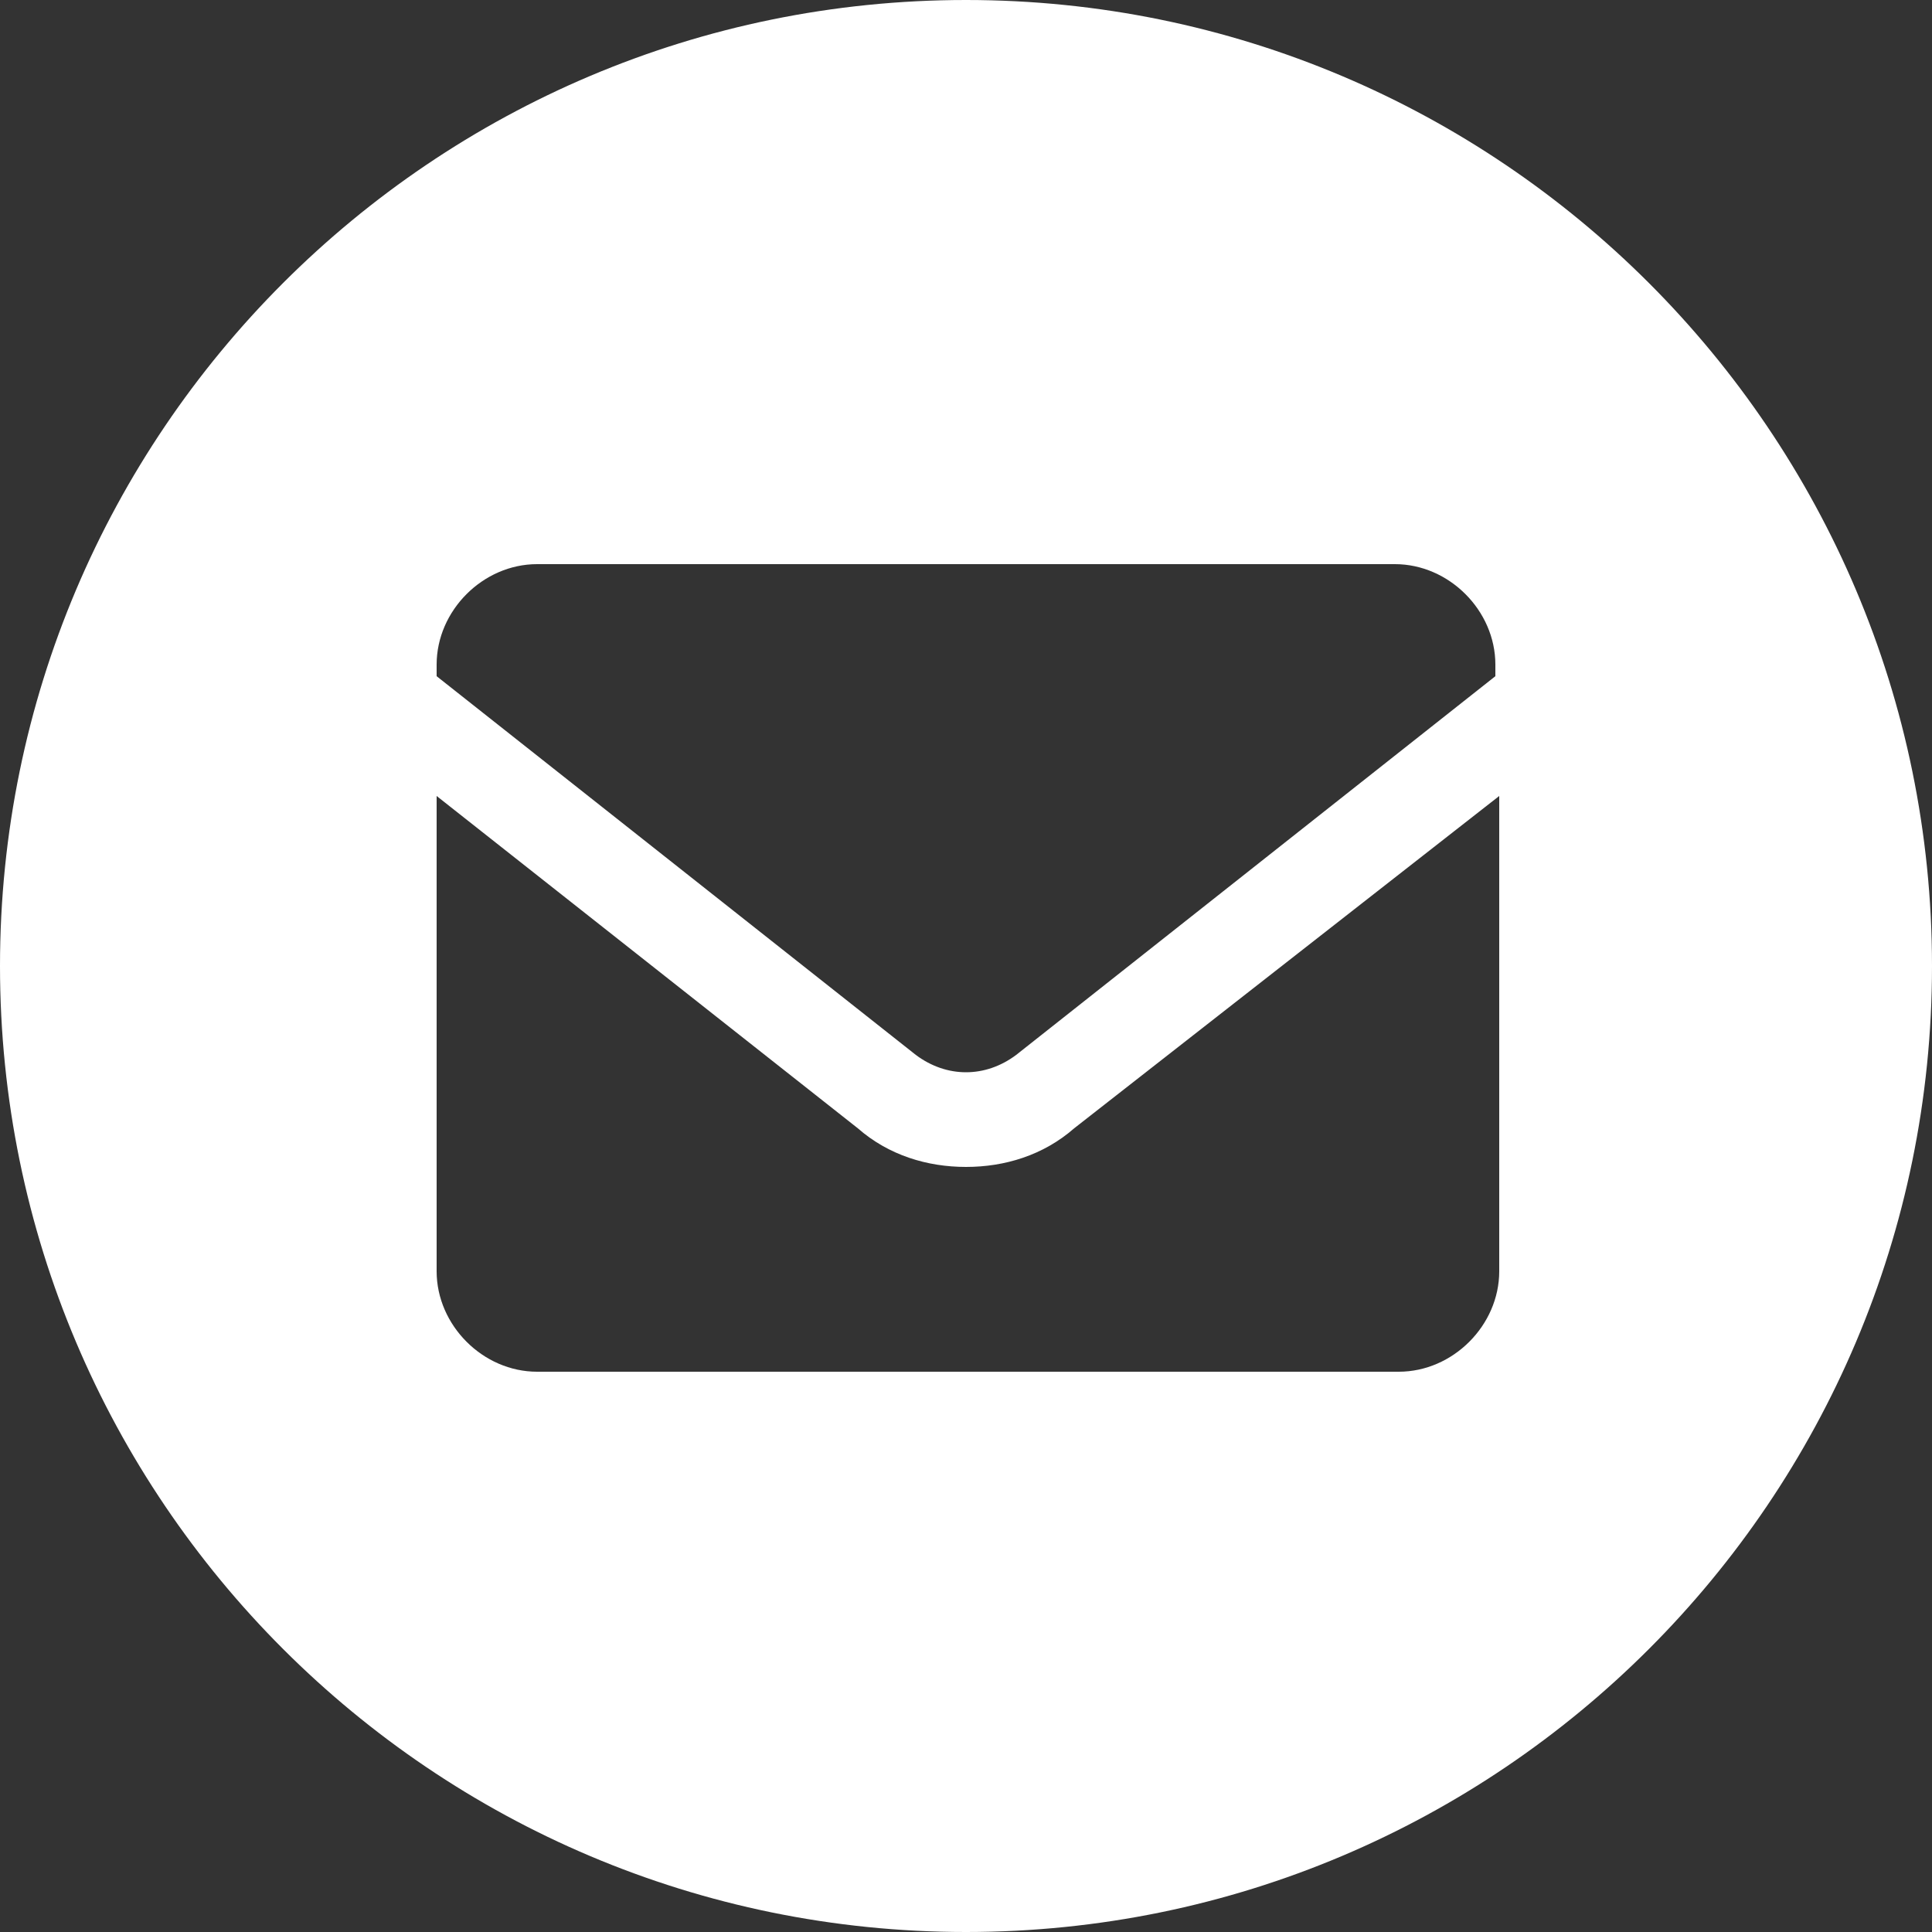
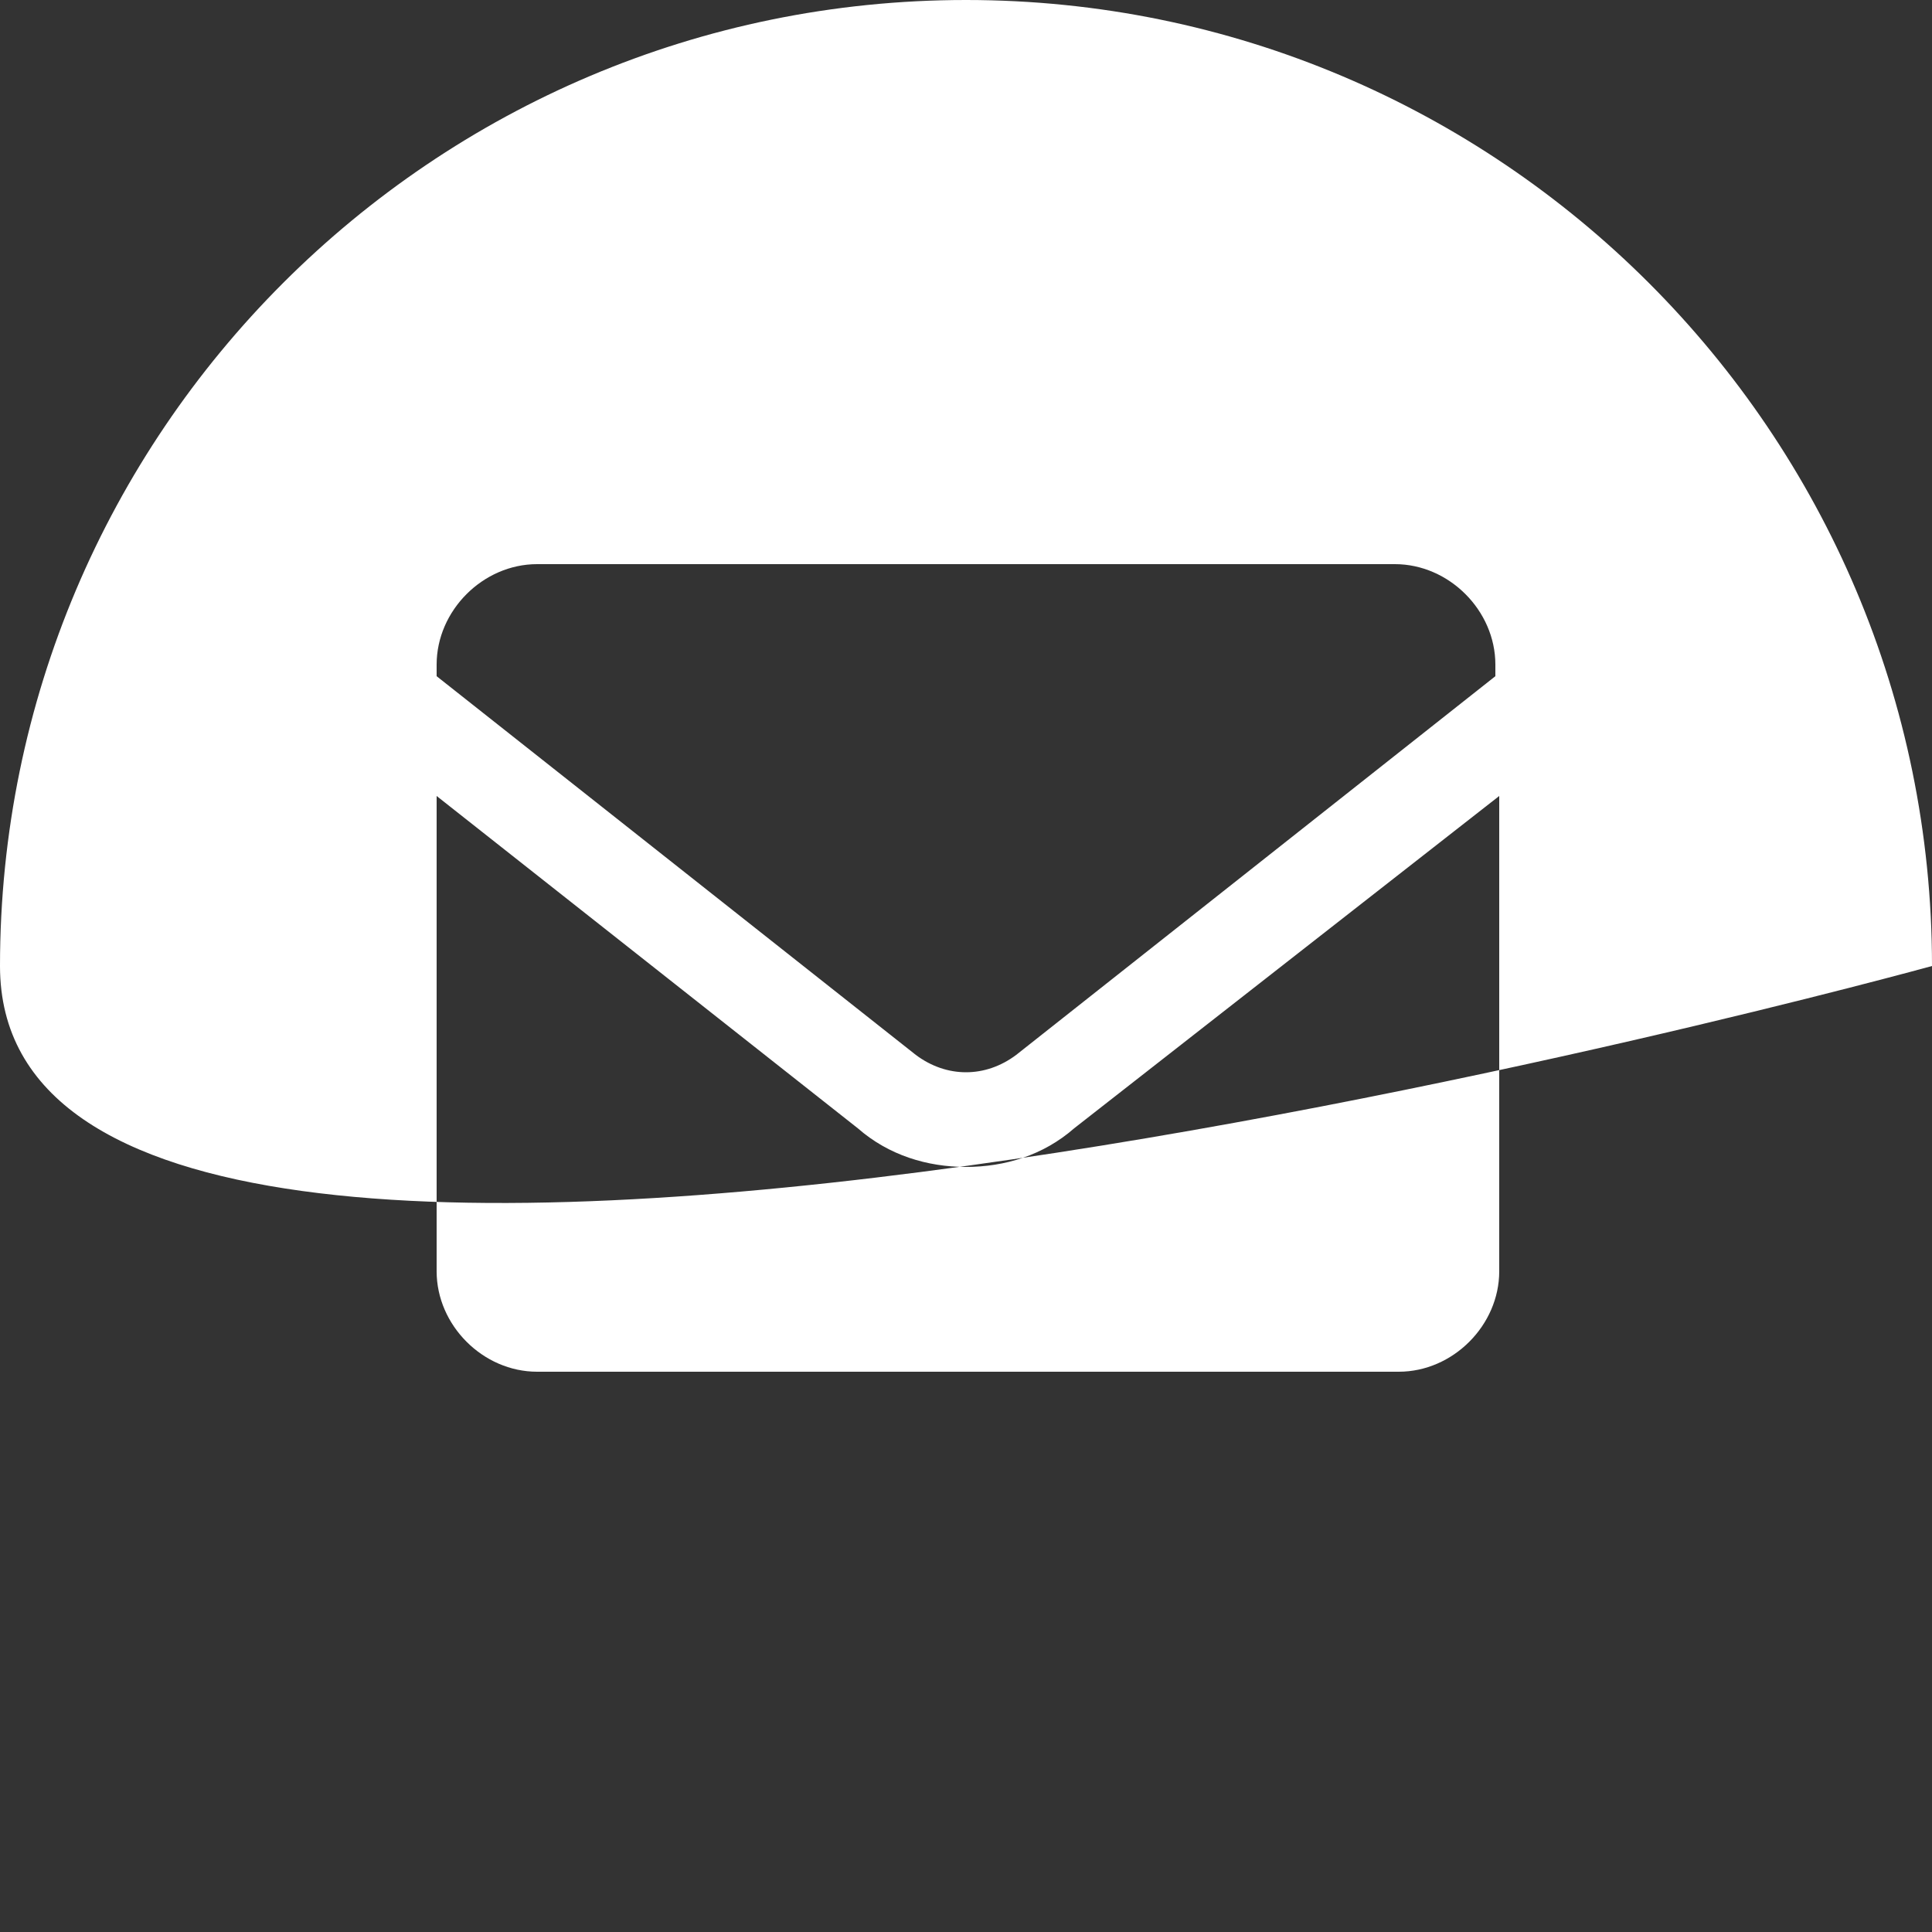
<svg xmlns="http://www.w3.org/2000/svg" version="1.1" id="Capa_1" x="0px" y="0px" width="50px" height="50px" viewBox="0 0 50 50" style="enable-background:new 0 0 50 50;" xml:space="preserve">
  <rect x="0" y="0" width="50" height="50" fill="#333333" stroke="none" />
  <style type="text/css">
	.st0{fill:#FFFFFF;}
</style>
-   <path class="st0" d="M50,25c0,13.8-11.2,25-25,25S0,38.8,0,25S11.2,0,25,0S50,11.2,50,25z M26.3,27.3l12.4-9.8v-0.3  c0-1.4-1.2-2.6-2.6-2.6H13.9c-1.4,0-2.6,1.2-2.6,2.6v0.3l12.4,9.8C24.5,27.9,25.5,27.9,26.3,27.3z M27.8,29.2c-0.8,0.7-1.8,1-2.8,1  c-1,0-2-0.3-2.8-1l-10.9-8.6v12.3c0,1.4,1.2,2.6,2.6,2.6h22.3c1.4,0,2.6-1.2,2.6-2.6V20.6L27.8,29.2z" />
+   <path class="st0" d="M50,25S0,38.8,0,25S11.2,0,25,0S50,11.2,50,25z M26.3,27.3l12.4-9.8v-0.3  c0-1.4-1.2-2.6-2.6-2.6H13.9c-1.4,0-2.6,1.2-2.6,2.6v0.3l12.4,9.8C24.5,27.9,25.5,27.9,26.3,27.3z M27.8,29.2c-0.8,0.7-1.8,1-2.8,1  c-1,0-2-0.3-2.8-1l-10.9-8.6v12.3c0,1.4,1.2,2.6,2.6,2.6h22.3c1.4,0,2.6-1.2,2.6-2.6V20.6L27.8,29.2z" />
</svg>